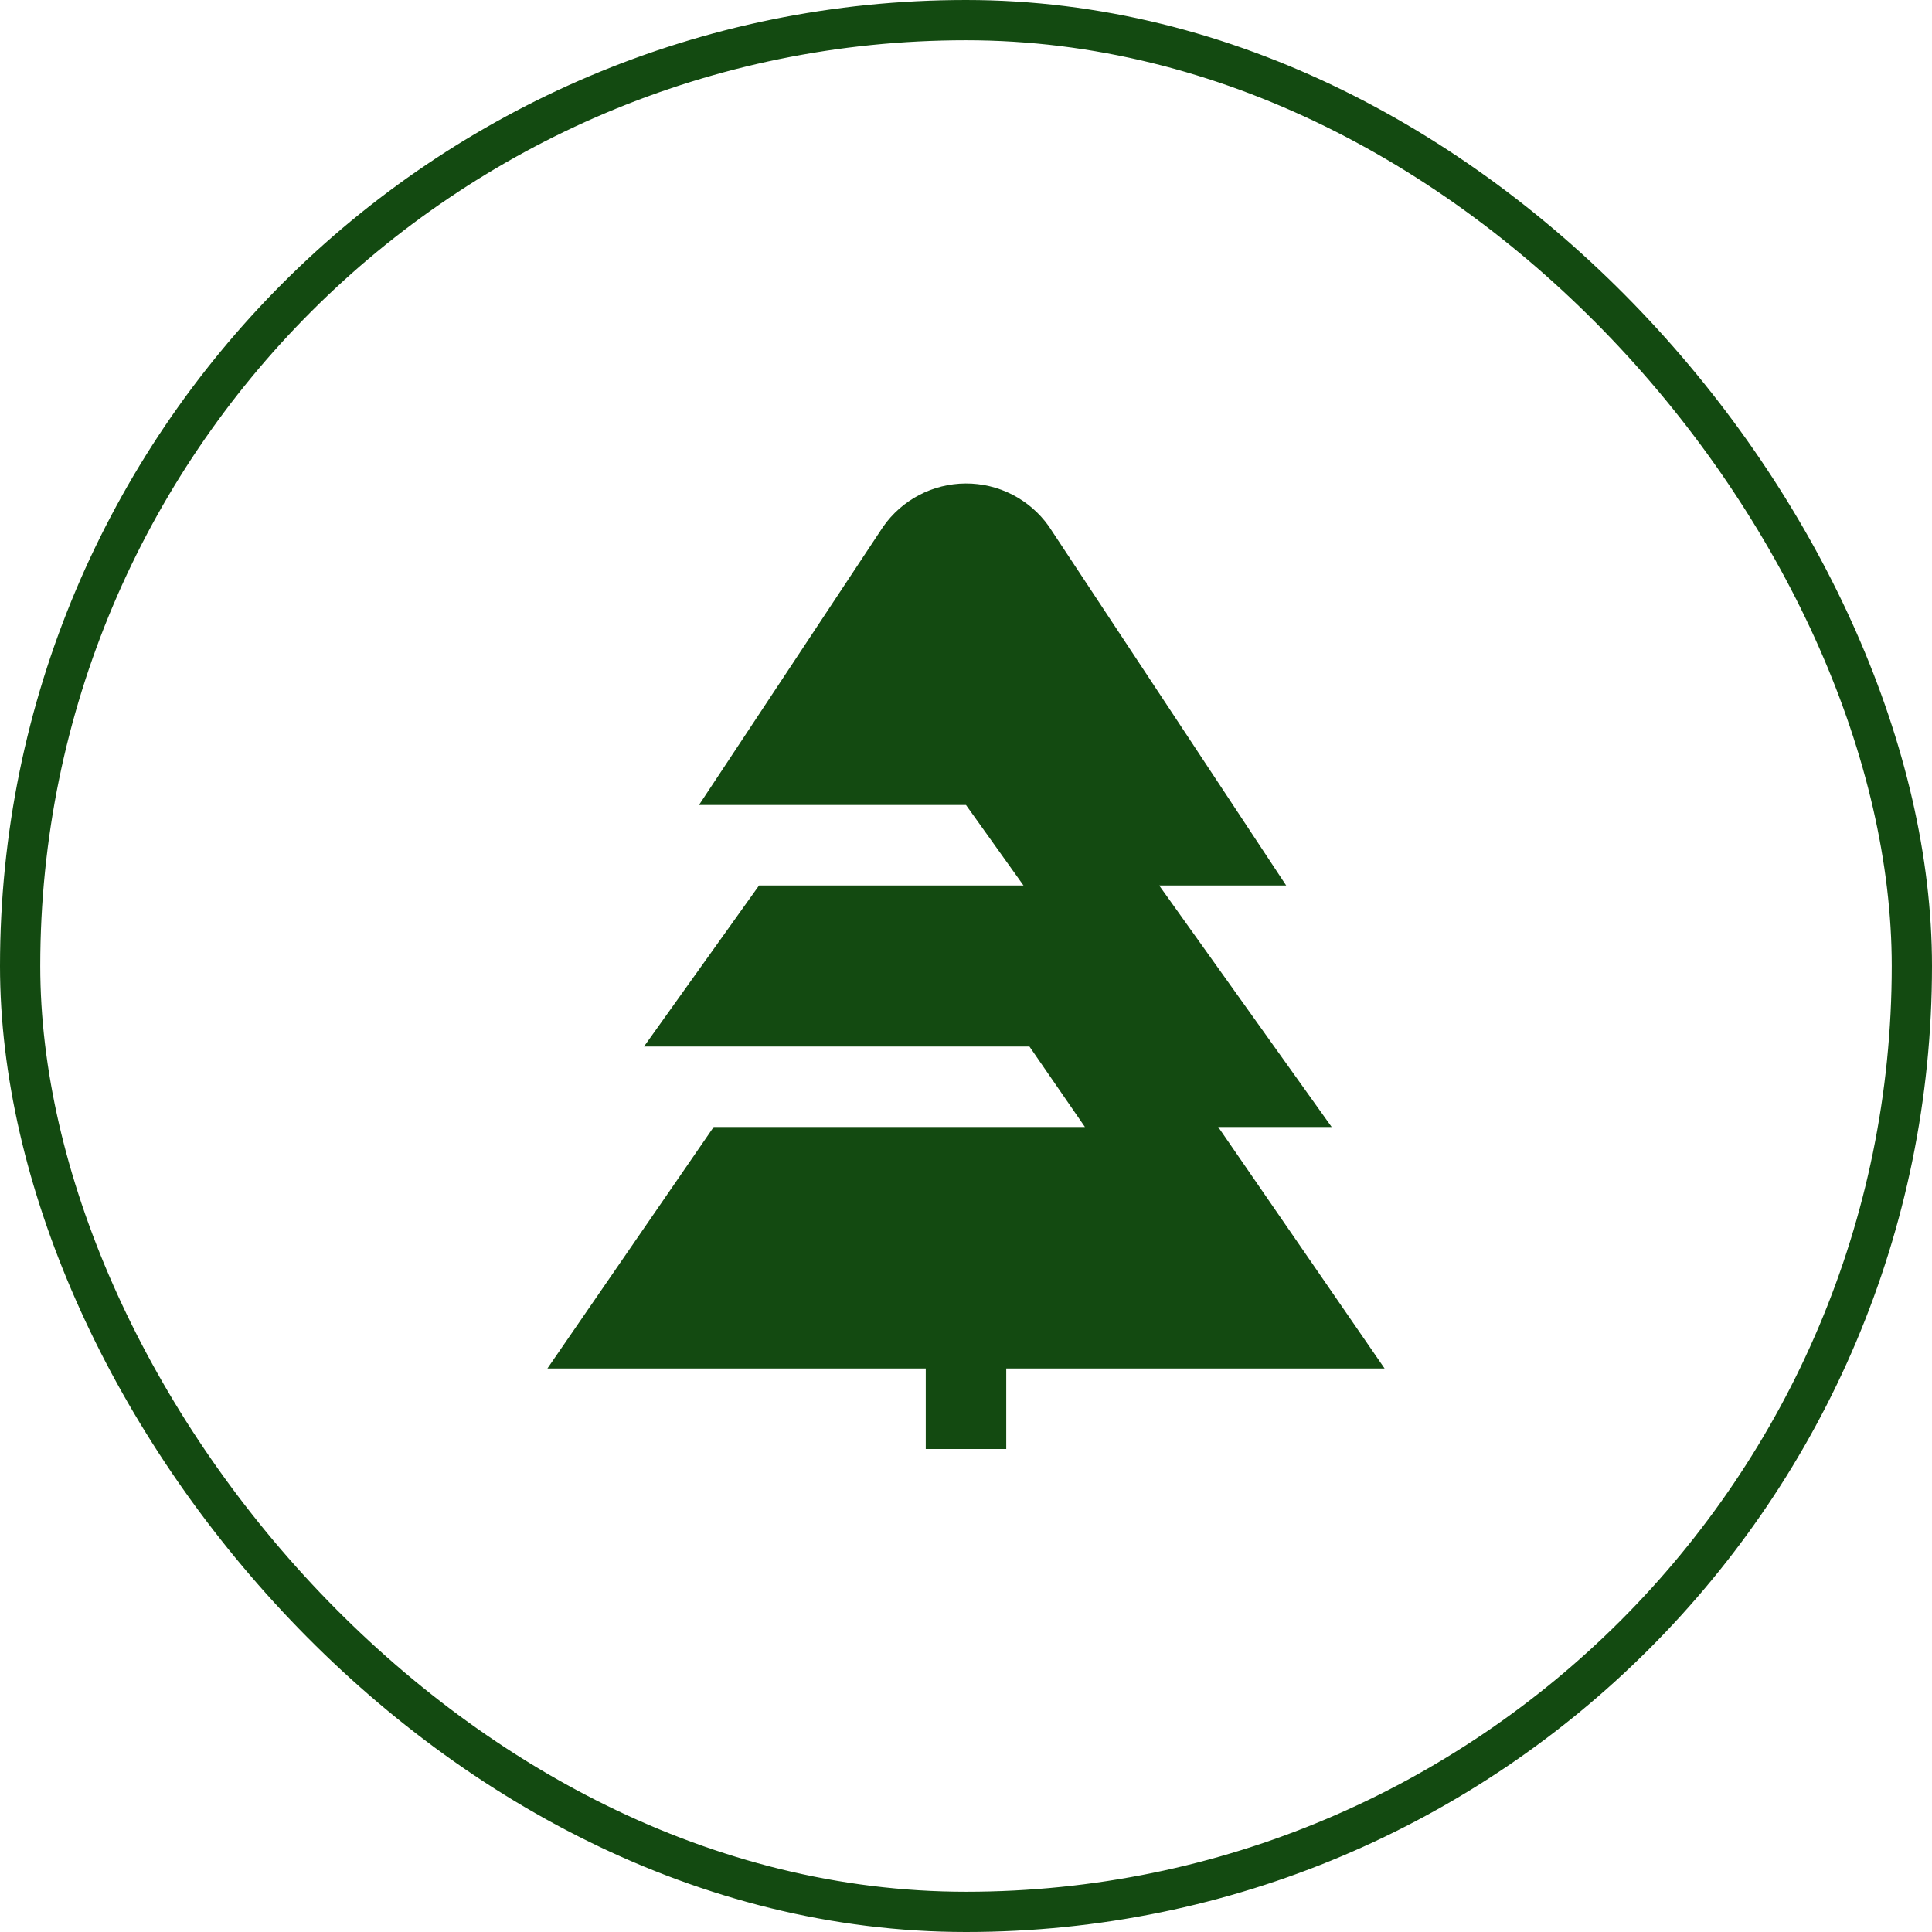
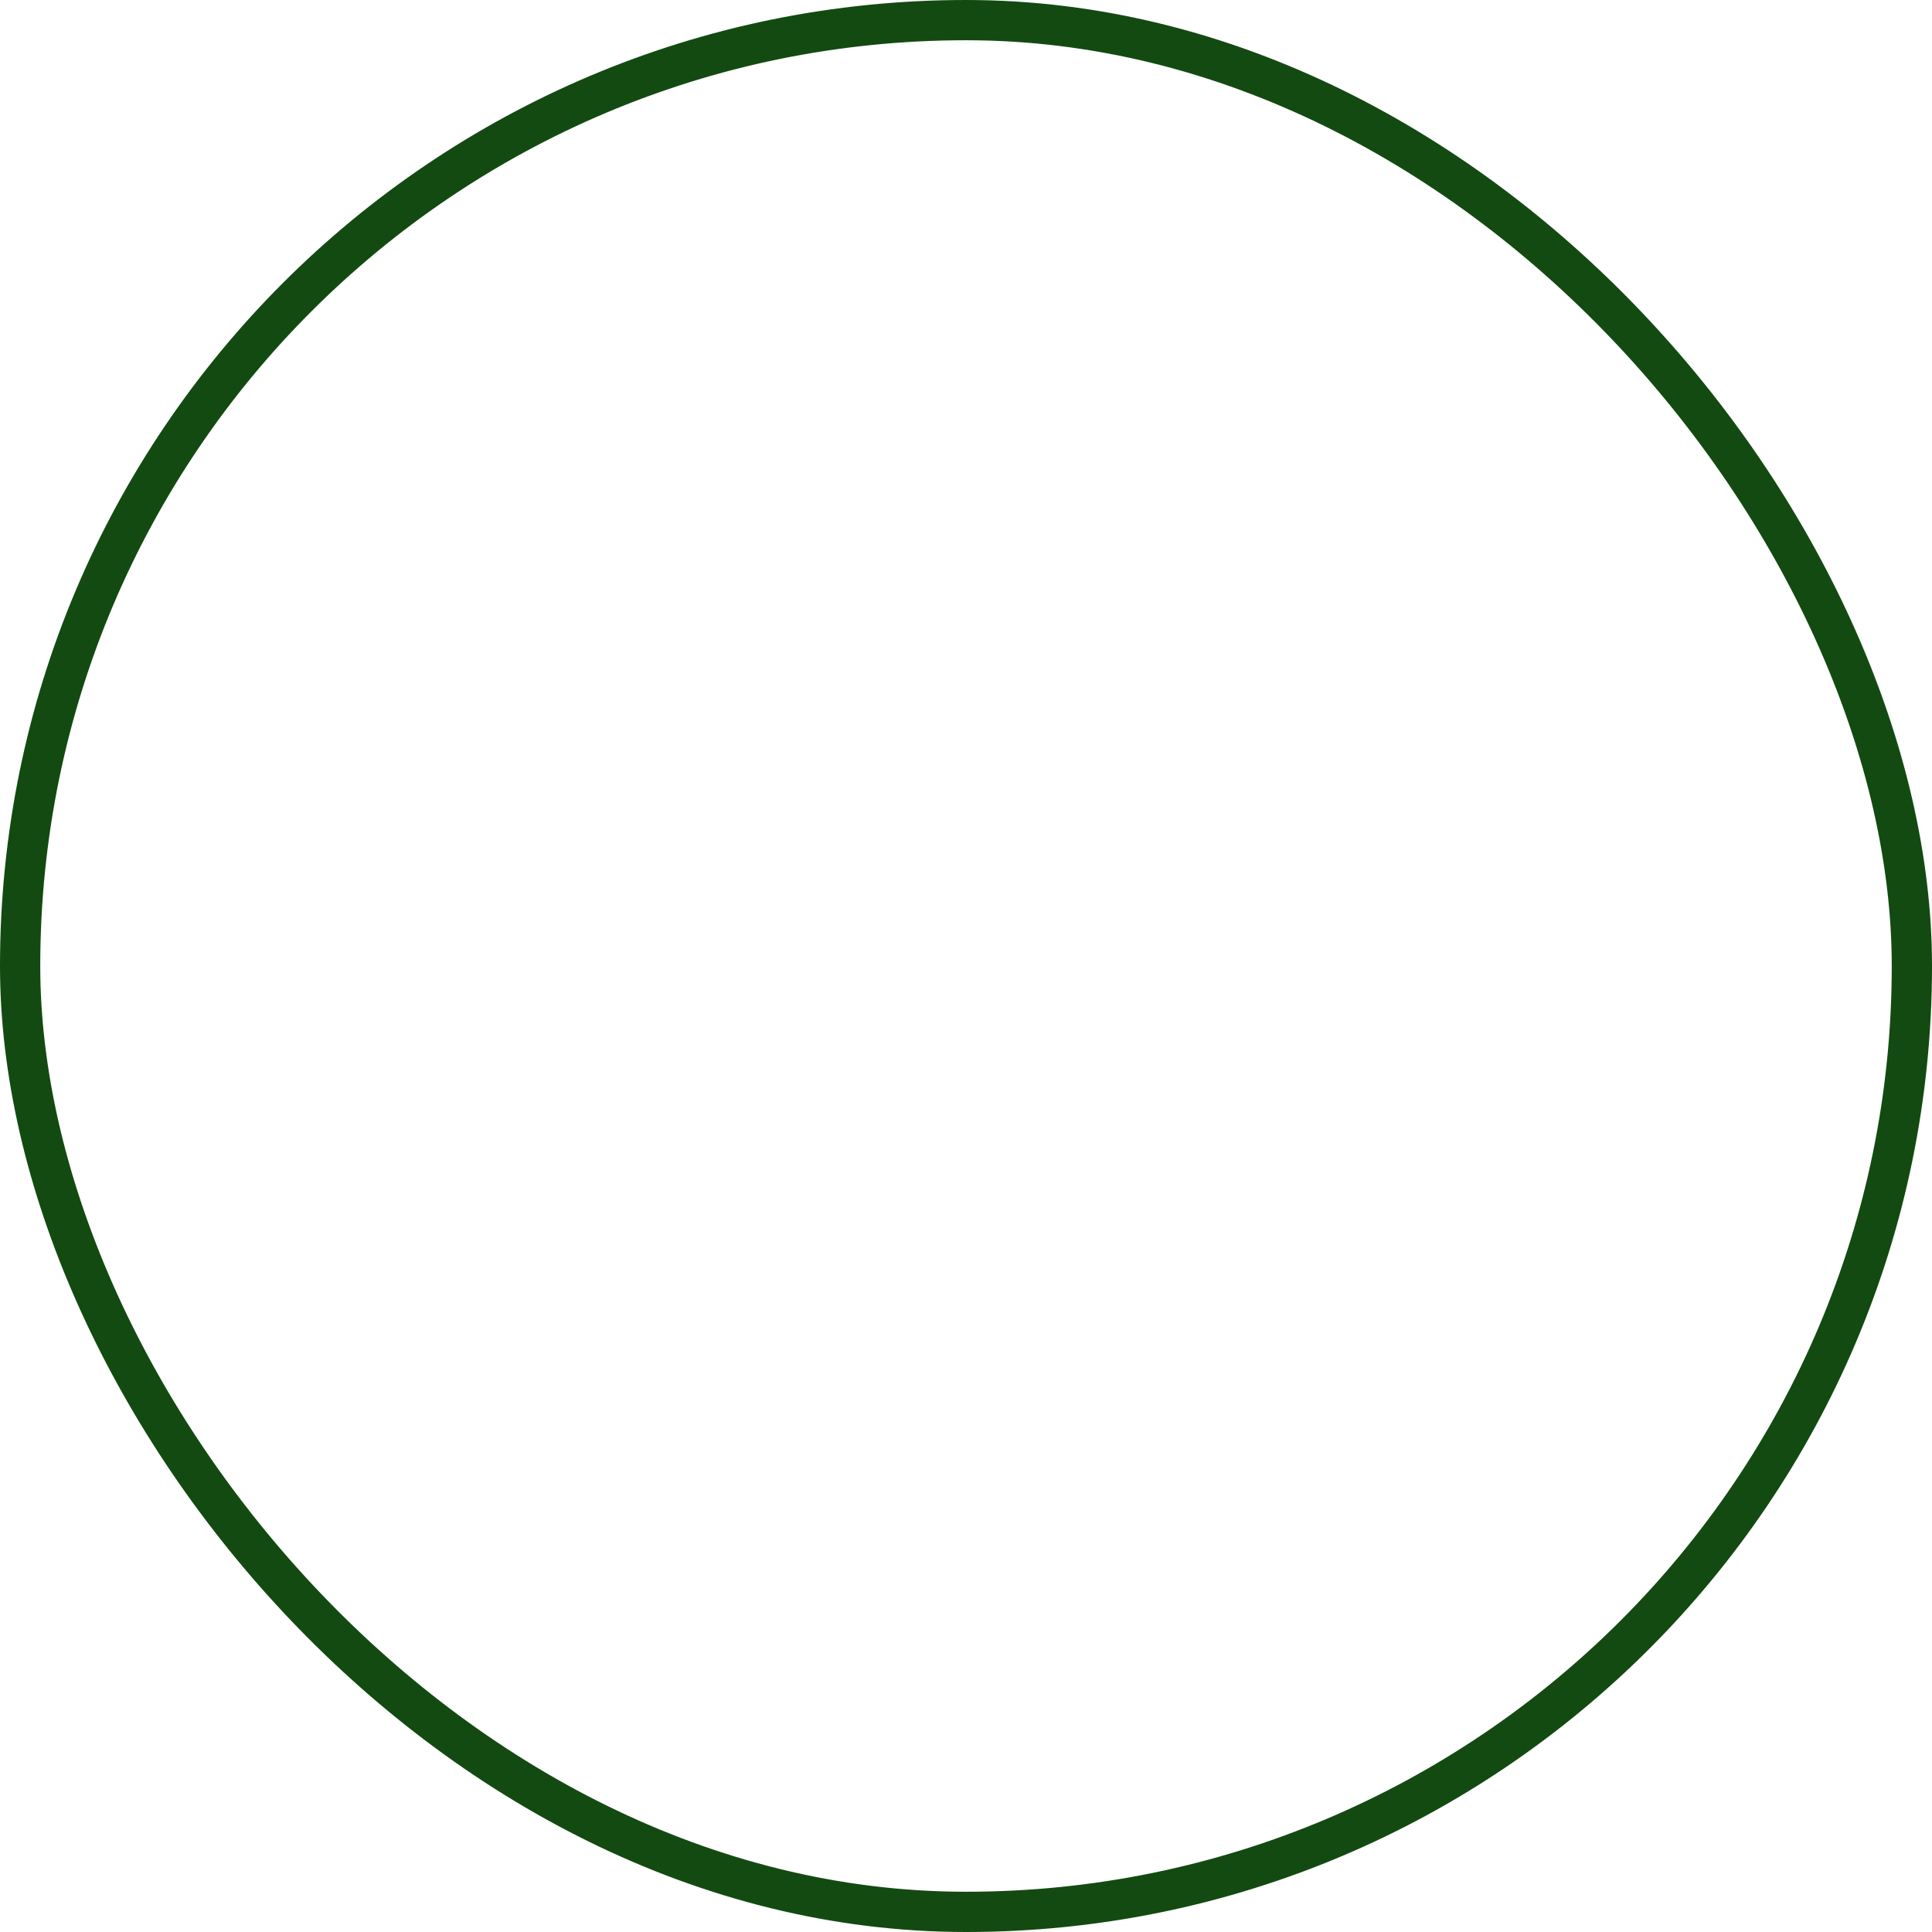
<svg xmlns="http://www.w3.org/2000/svg" width="48" height="48" viewBox="0 0 48 48" fill="none">
-   <path d="M34.4 34L30.266 28H33.085L28.8 22H31.955L26.055 13.071C25.821 12.742 25.511 12.474 25.152 12.289C24.793 12.105 24.395 12.01 23.991 12.012C23.587 12.014 23.19 12.113 22.832 12.301C22.475 12.489 22.168 12.76 21.938 13.091L17.366 20H24L25.429 22H18.858L16 26H25.576L26.955 28H17.731L13.6 34H23V36H25V34H34.4Z" fill="#134A11" />
  <rect x="0.5" y="0.5" width="47" height="47" rx="23.5" stroke="#134A11" />
</svg>